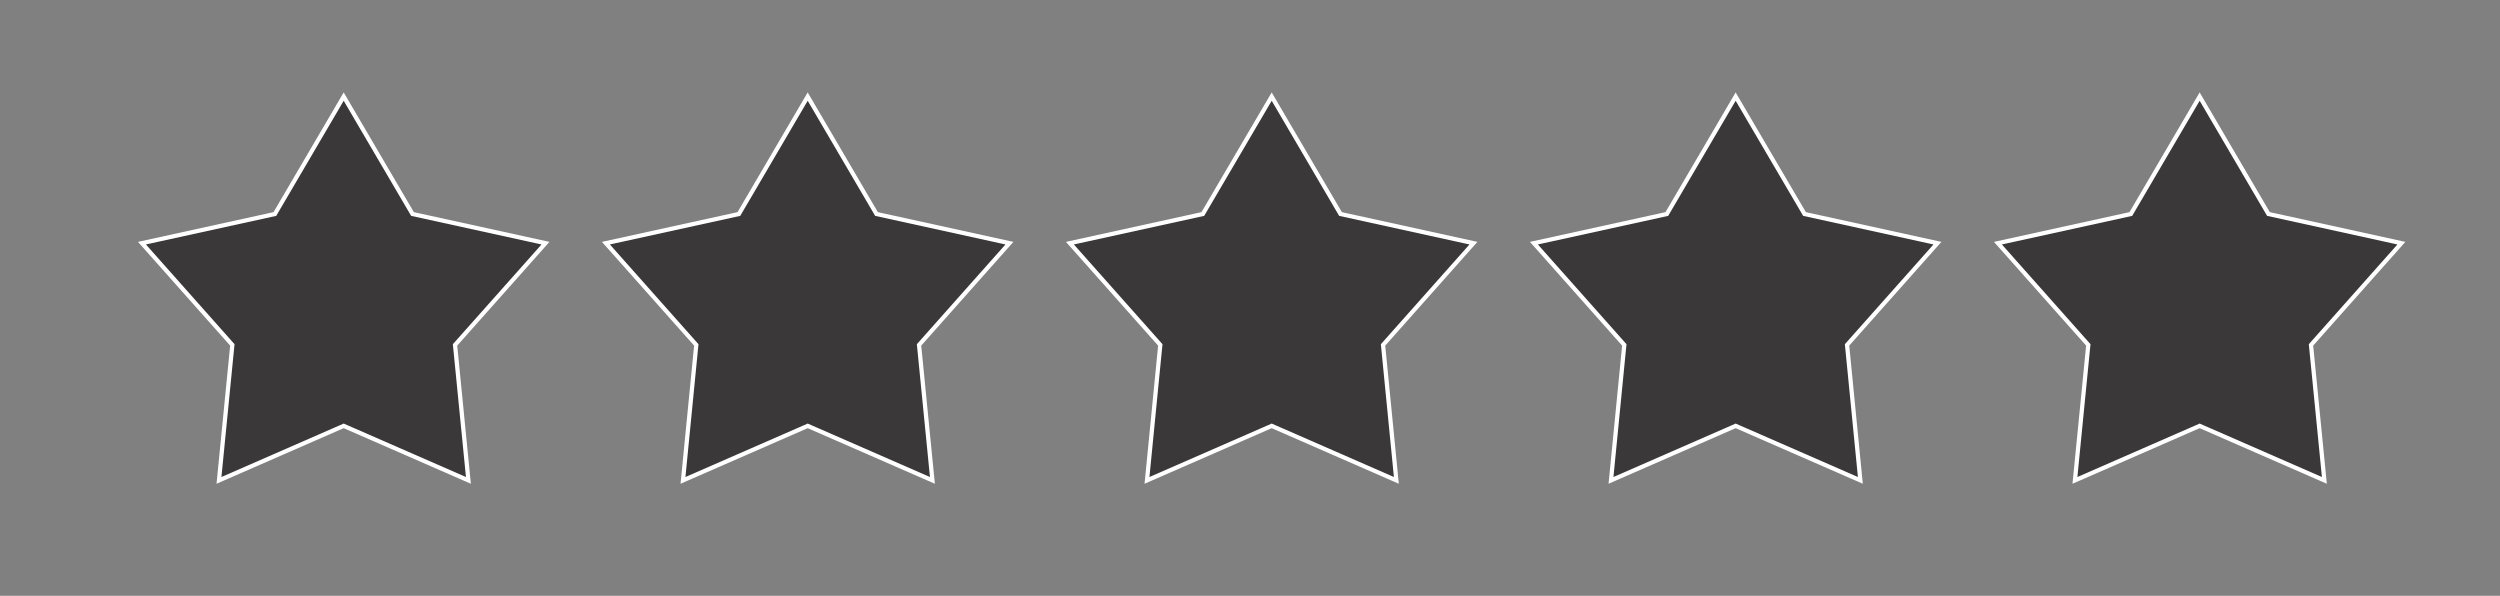
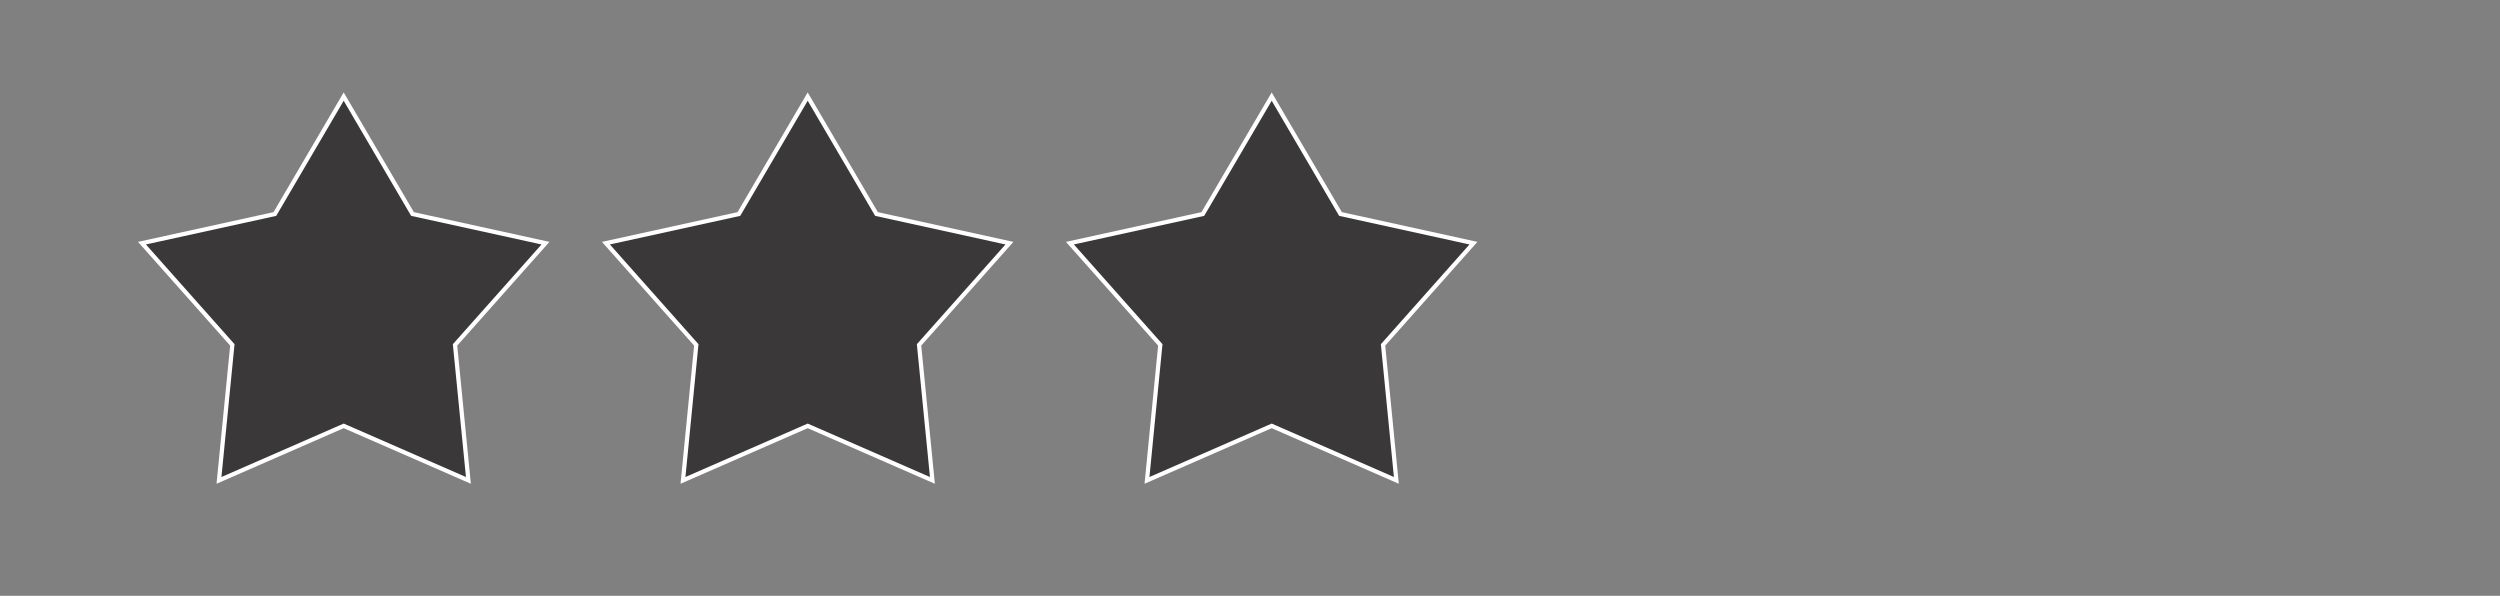
<svg xmlns="http://www.w3.org/2000/svg" viewBox="0 0 432 102.95" version="1.1" id="Layer_1">
  <rect x="0" y="0" width="432" height="102.95" fill="#808080" stroke="none" />
  <defs>
    <style>
      .st0 {
        fill: #3a3839;
        stroke: #fff;
        stroke-miterlimit: 10;
        stroke-width: .73px;
      }
    </style>
  </defs>
  <polygon points="47.5 36.98 59.39 16.69 71.28 36.98 94.26 42.02 78.63 59.6 80.94 83.01 59.39 73.59 37.84 83.01 40.15 59.6 24.53 42.02 47.5 36.98" class="st0" />
  <polygon points="127.68 36.98 139.57 16.69 151.46 36.98 174.43 42.02 158.81 59.6 161.12 83.01 139.57 73.59 118.02 83.01 120.32 59.6 104.7 42.02 127.68 36.98" class="st0" />
  <polygon points="207.85 36.98 219.75 16.69 231.64 36.98 254.61 42.02 238.99 59.6 241.29 83.01 219.75 73.59 198.2 83.01 200.5 59.6 184.88 42.02 207.85 36.98" class="st0" />
-   <polygon points="288.03 36.98 299.92 16.69 311.82 36.98 334.79 42.02 319.17 59.6 321.47 83.01 299.92 73.59 278.38 83.01 280.68 59.6 265.06 42.02 288.03 36.98" class="st0" />
-   <polygon points="368.21 36.98 380.1 16.69 391.99 36.98 414.96 42.02 399.34 59.6 401.65 83.01 380.1 73.59 358.55 83.01 360.86 59.6 345.24 42.02 368.21 36.98" class="st0" />
</svg>